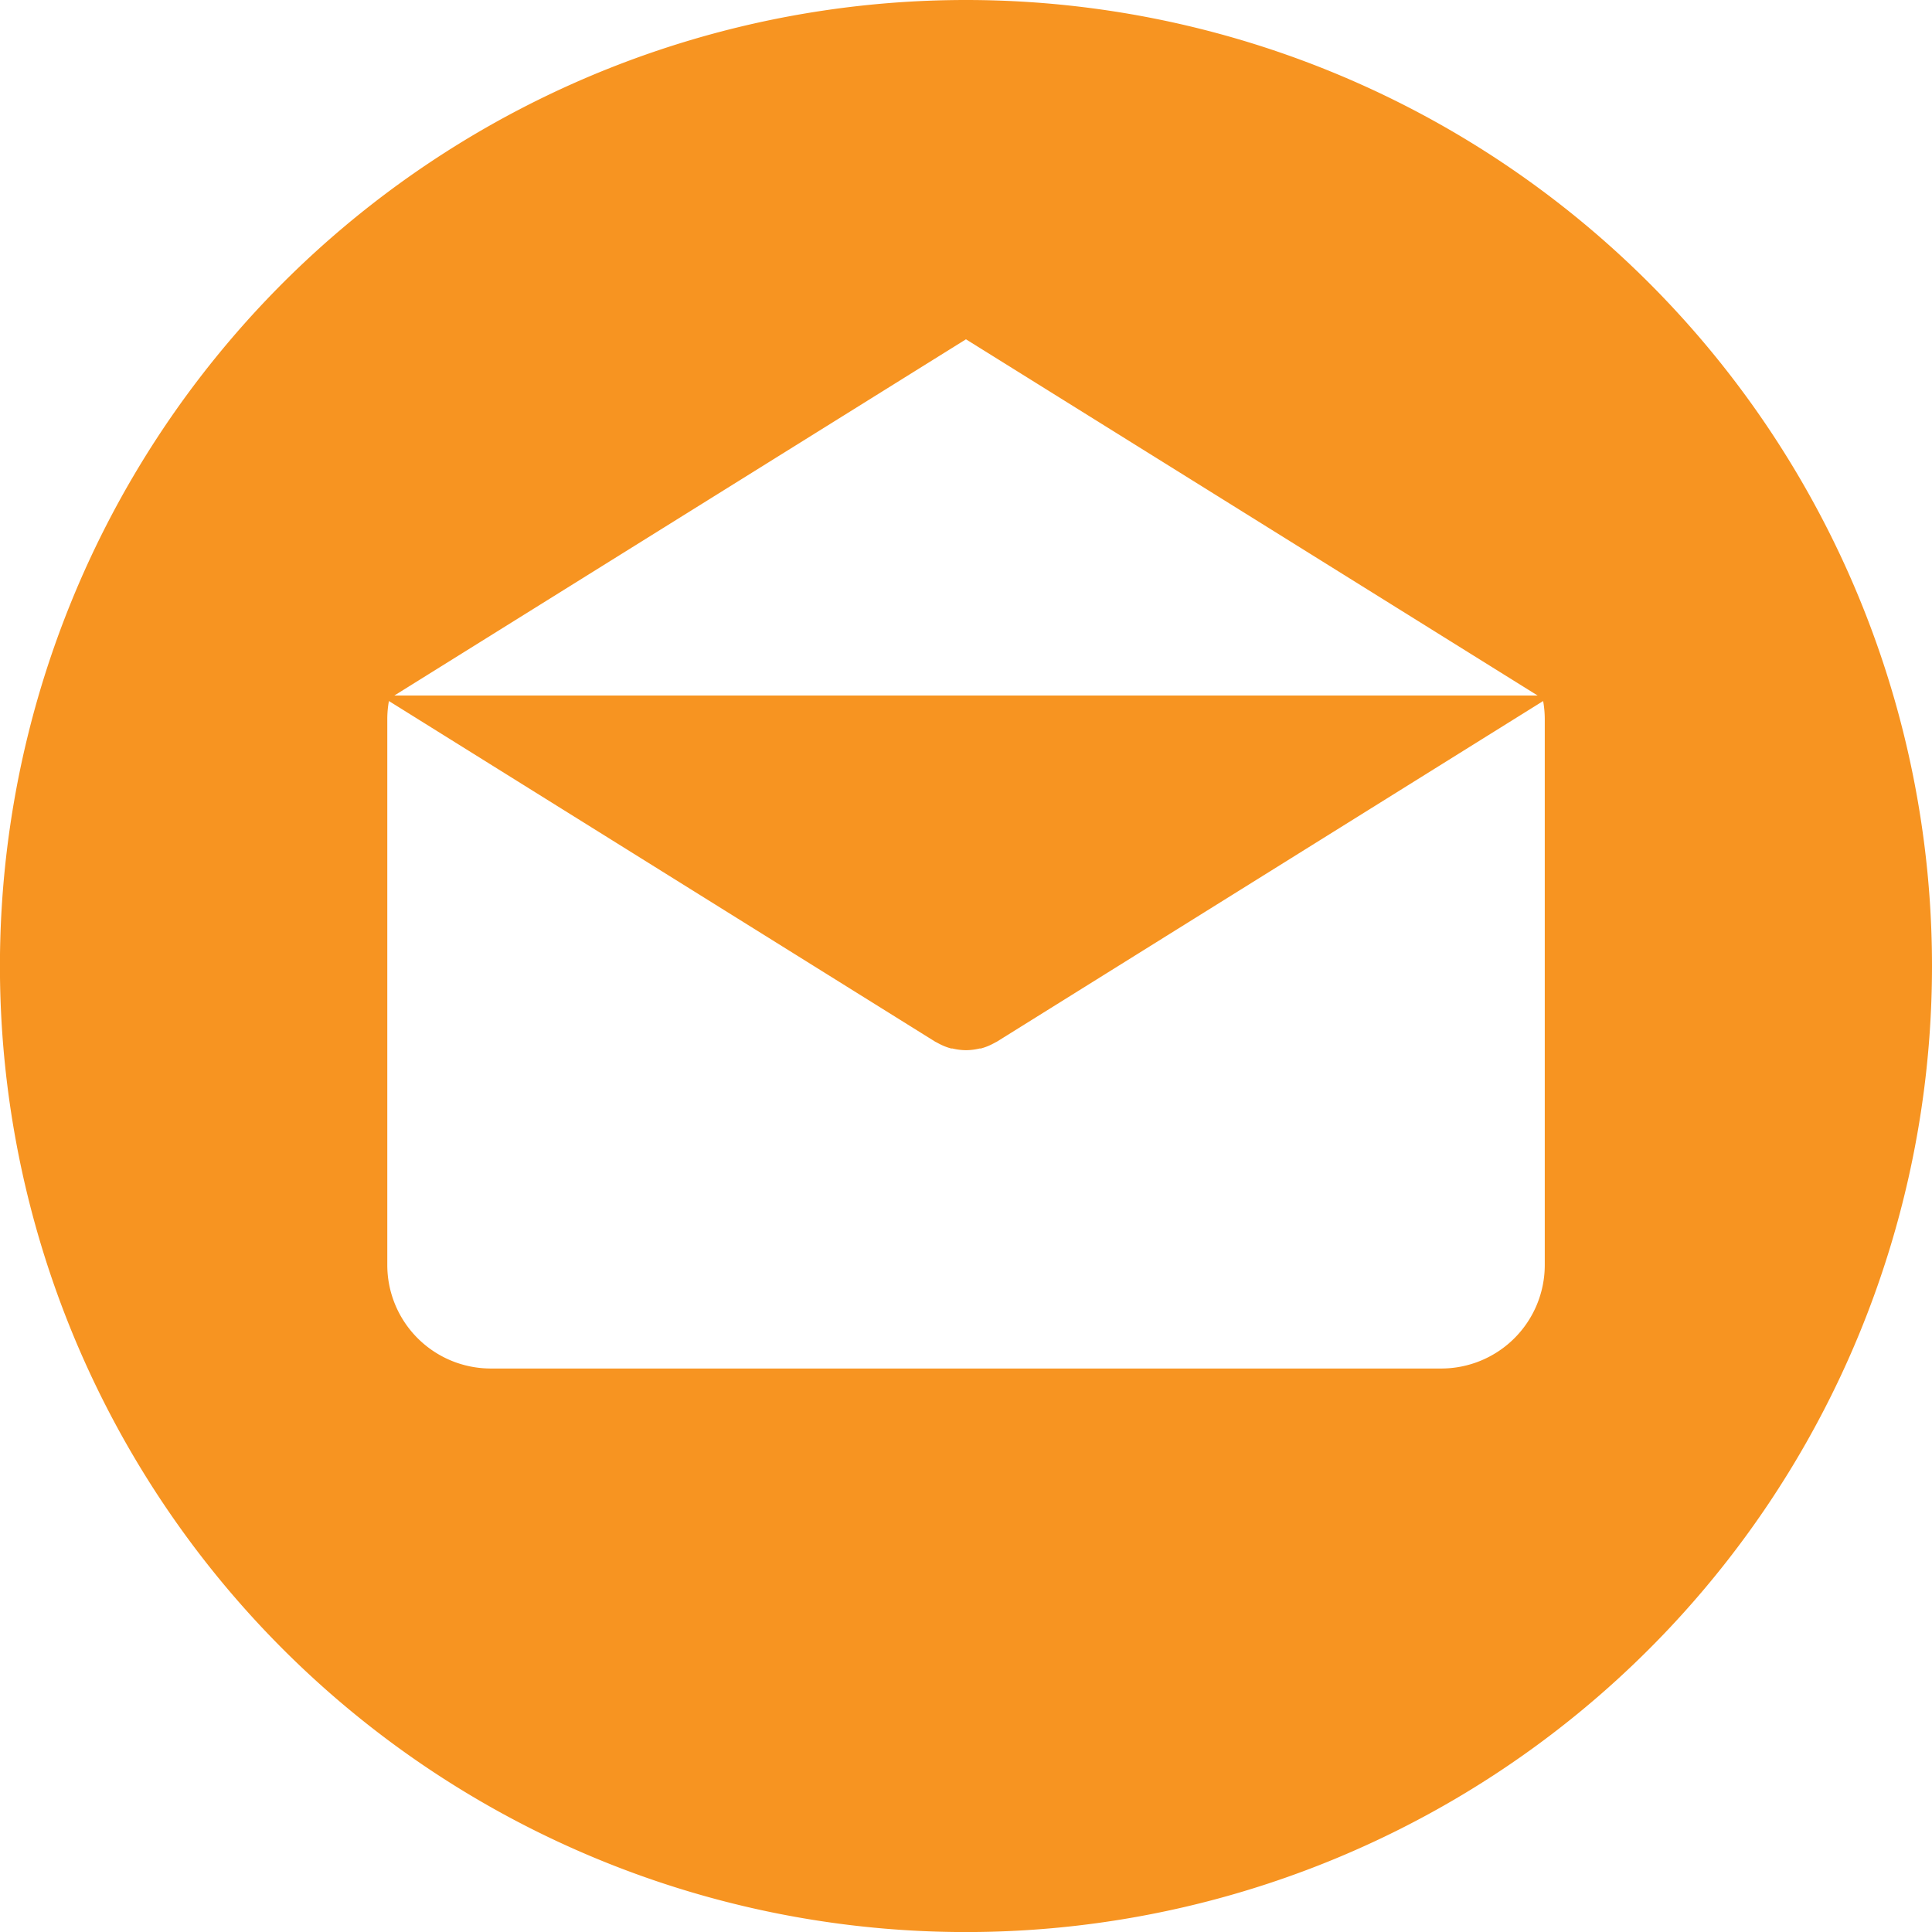
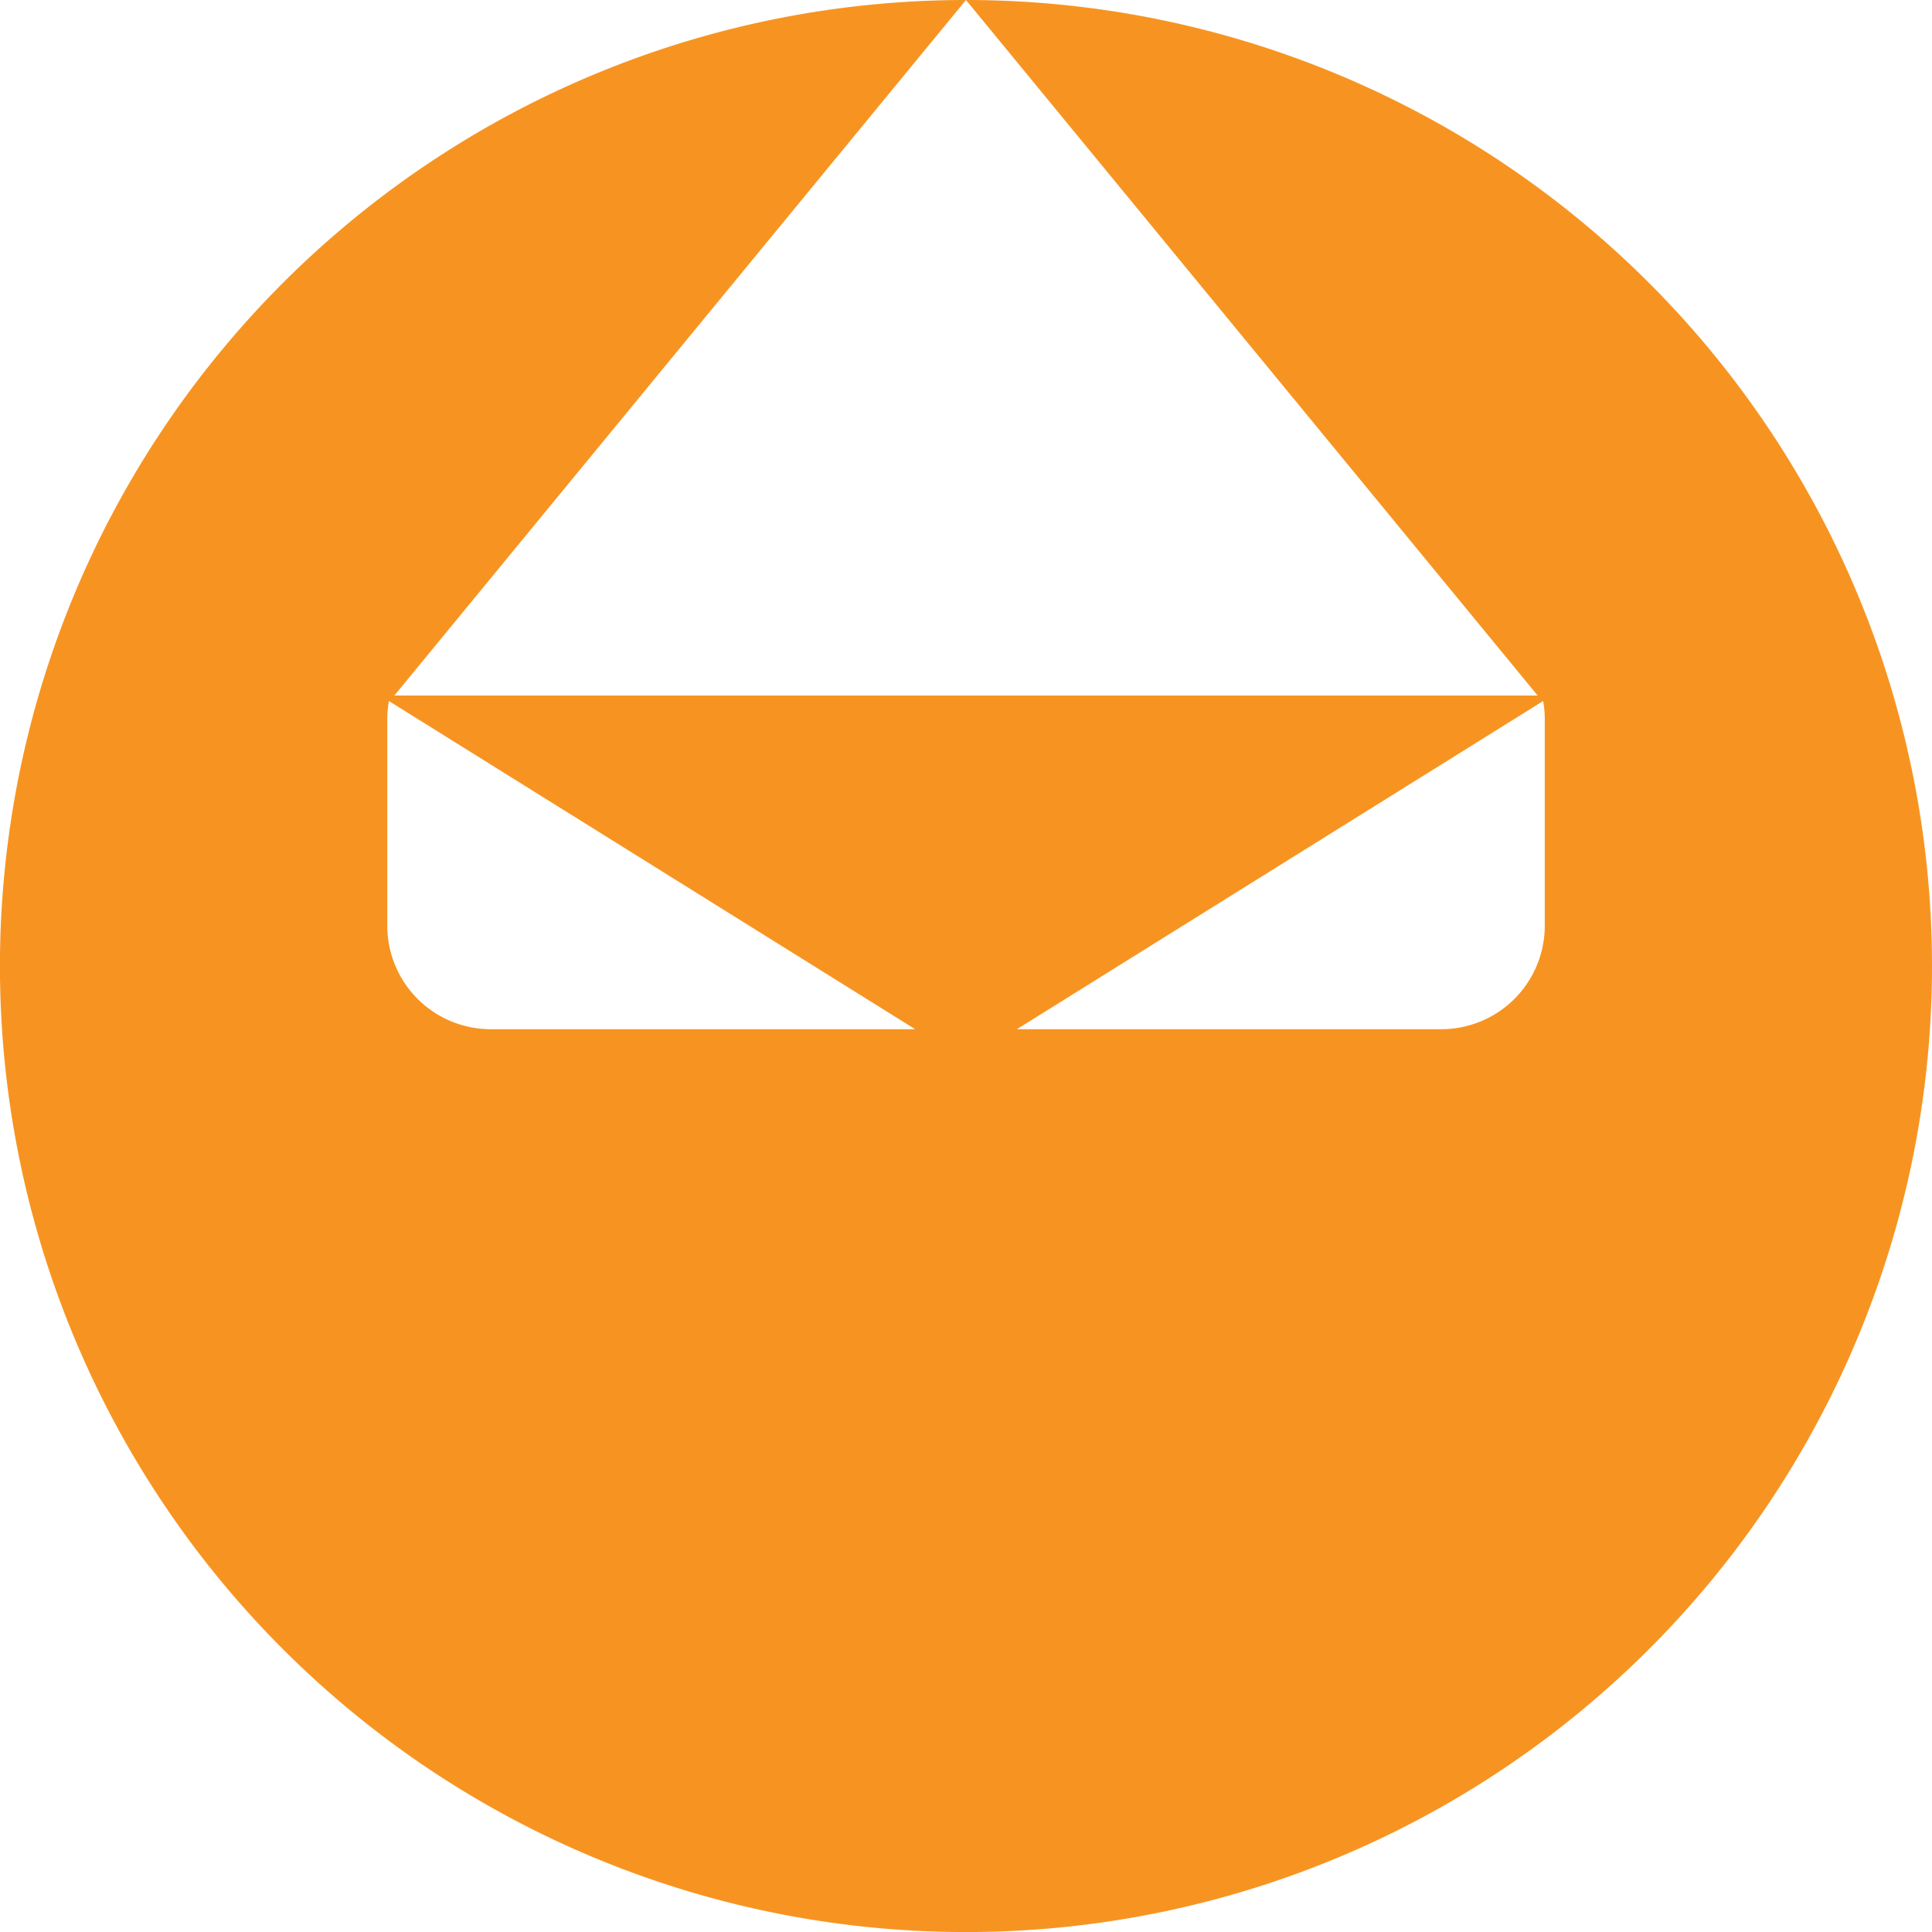
<svg xmlns="http://www.w3.org/2000/svg" width="33.333" height="33.333" viewBox="0 0 33.333 33.333">
  <defs>
    <style>.a{fill:#f79421;}</style>
  </defs>
  <g transform="translate(0)">
-     <path class="a" d="M16.667,0A16.667,16.667,0,1,0,33.334,16.666,16.667,16.667,0,0,0,16.667,0Zm0,5.854L26.53,12H6.805Zm9.986,15.971h0a1.786,1.786,0,0,1-1.786,1.786H8.469a1.786,1.786,0,0,1-1.786-1.786V12.4a1.776,1.776,0,0,1,.028-.305l9.423,5.876c.012.007.024.012.036.019l.038.02a.989.989,0,0,0,.205.08l.022,0a1.017,1.017,0,0,0,.233.029h0a1,1,0,0,0,.233-.029l.022,0a1,1,0,0,0,.205-.08l.038-.02c.012-.007.024-.012.036-.019l9.423-5.876a1.774,1.774,0,0,1,.028.305v9.429Z" transform="translate(-0.001)" />
+     <path class="a" d="M16.667,0A16.667,16.667,0,1,0,33.334,16.666,16.667,16.667,0,0,0,16.667,0ZL26.53,12H6.805Zm9.986,15.971h0a1.786,1.786,0,0,1-1.786,1.786H8.469a1.786,1.786,0,0,1-1.786-1.786V12.4a1.776,1.776,0,0,1,.028-.305l9.423,5.876c.012.007.024.012.036.019l.038.02a.989.989,0,0,0,.205.08l.022,0a1.017,1.017,0,0,0,.233.029h0a1,1,0,0,0,.233-.029l.022,0a1,1,0,0,0,.205-.08l.038-.02c.012-.007.024-.012.036-.019l9.423-5.876a1.774,1.774,0,0,1,.028.305v9.429Z" transform="translate(-0.001)" />
  </g>
</svg>